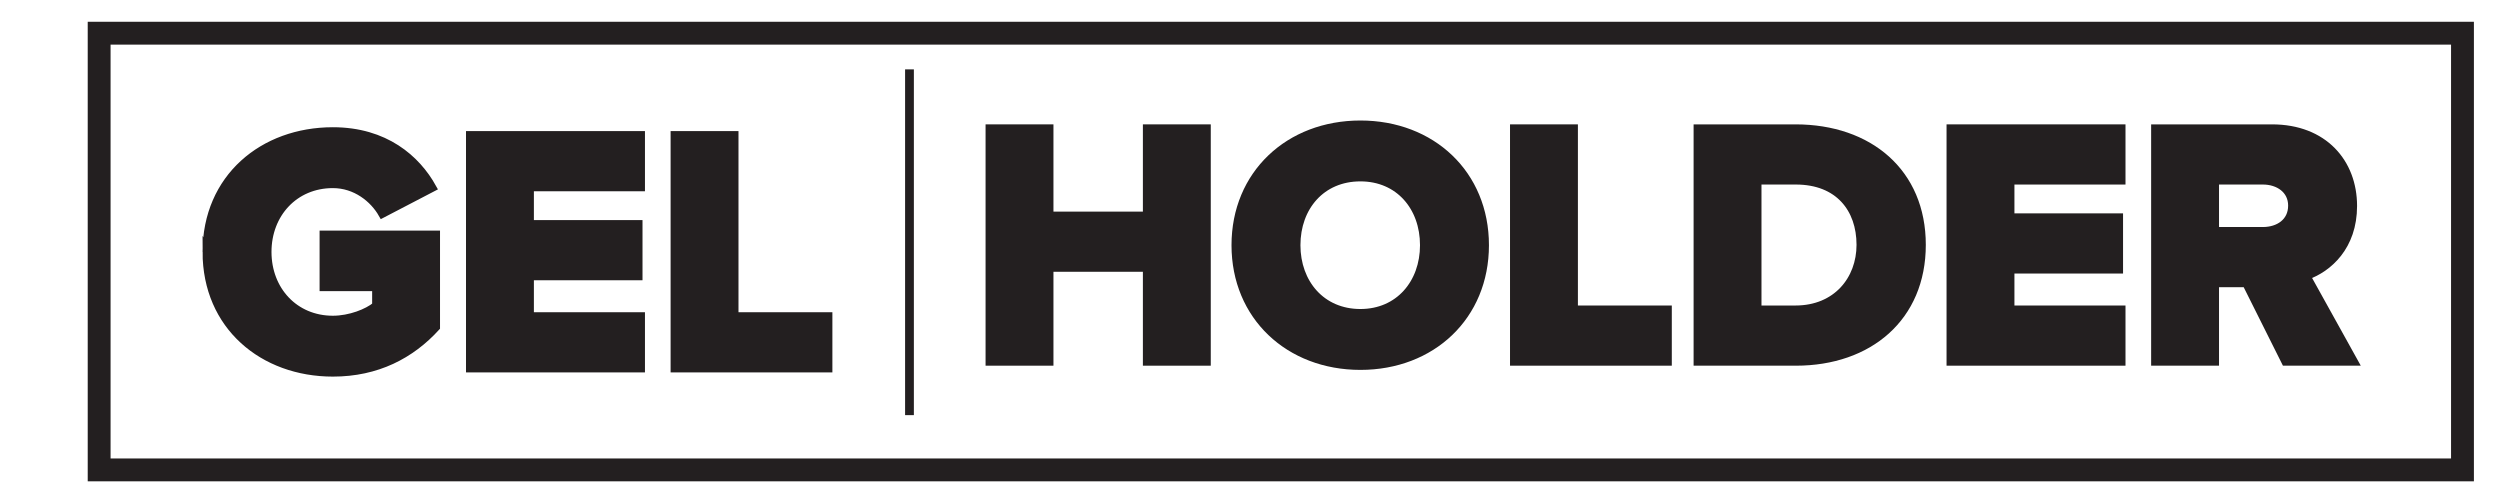
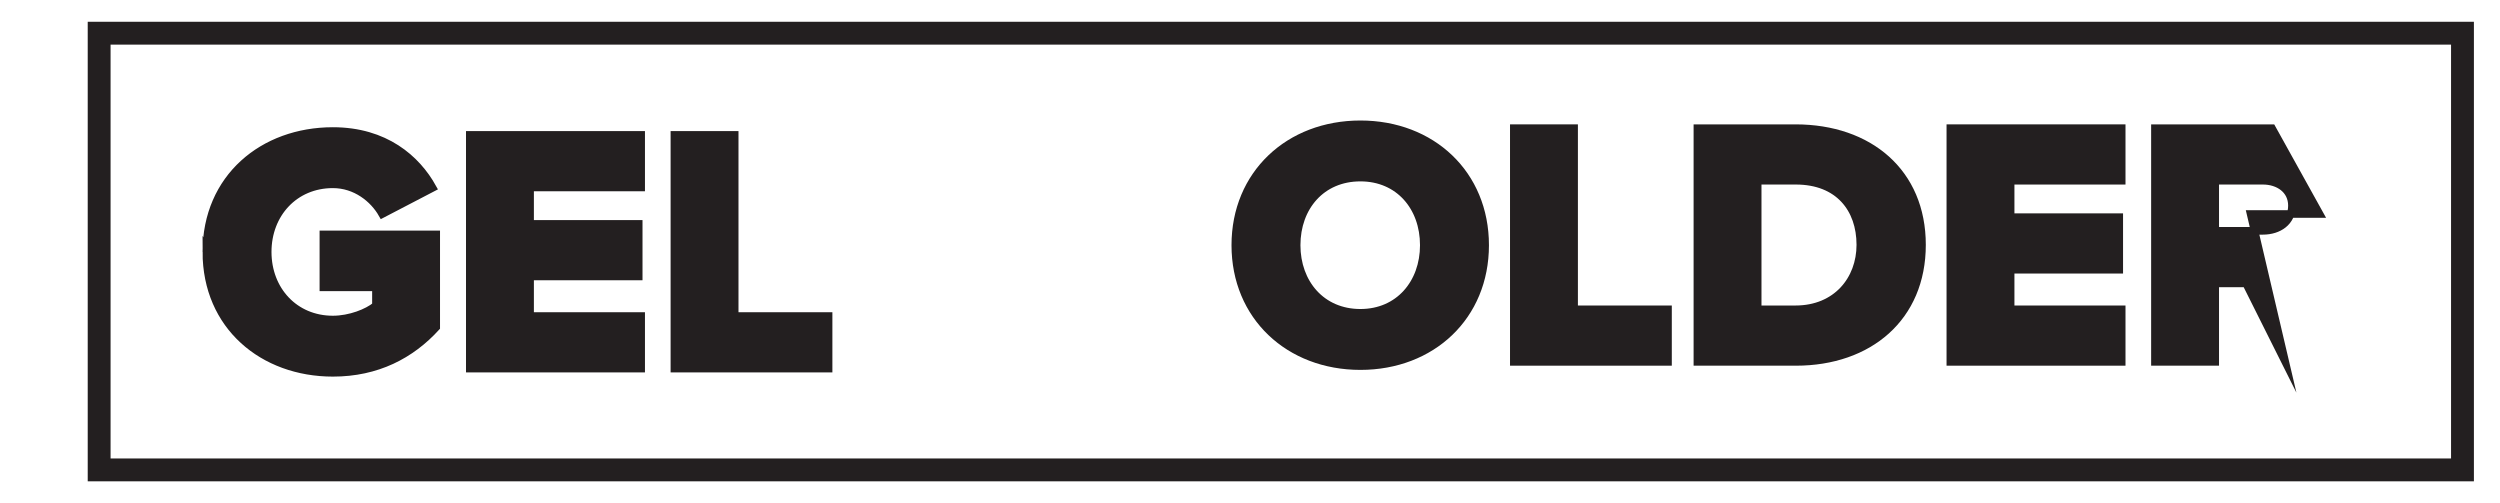
<svg xmlns="http://www.w3.org/2000/svg" id="Ebene_1" width="115.8mm" height="23.303mm" viewBox="0 0 328.252 66.055">
  <defs>
    <style>.cls-1{fill:none;stroke-width:3px;}.cls-1,.cls-2{stroke:#231f20;stroke-miterlimit:10;}.cls-2,.cls-3{fill:#231f20;}</style>
  </defs>
  <g>
    <path class="cls-2" d="M27.096,33.077c0-9.753,7.453-15.872,16.608-15.872,6.854,0,10.995,3.634,13.111,7.453l-6.625,3.451c-1.15-2.024-3.496-3.911-6.486-3.911-5.015,0-8.557,3.864-8.557,8.879s3.542,8.878,8.557,8.878c2.254,0,4.554-.92,5.659-1.84v-2.393h-6.901v-6.946h14.813v12.191c-3.312,3.634-7.775,5.981-13.571,5.981-9.155,0-16.608-6.118-16.608-15.872Z" />
    <path class="cls-2" d="M61.687,48.397V17.712h22.497v6.901h-14.584v4.785h14.262v6.9h-14.262v5.198h14.584v6.901h-22.497Z" />
    <path class="cls-2" d="M88.551,48.397V17.712h7.913v23.784h12.329v6.901h-20.242Z" />
  </g>
  <g>
-     <path class="cls-2" d="M150.562,47.514v-12.33h-12.743v12.33h-7.913V16.829h7.913v11.456h12.743v-11.456h7.913v30.686h-7.913Z" />
    <path class="cls-2" d="M162.198,32.194c0-9.339,7.039-15.872,16.424-15.872s16.378,6.533,16.378,15.872-6.993,15.873-16.378,15.873-16.424-6.533-16.424-15.873Zm24.75,0c0-5.015-3.266-8.879-8.327-8.879-5.106,0-8.373,3.864-8.373,8.879,0,4.969,3.267,8.879,8.373,8.879,5.061,0,8.327-3.91,8.327-8.879Z" />
    <path class="cls-2" d="M198.767,47.514V16.829h7.913v23.785h12.329v6.9h-20.242Z" />
    <path class="cls-2" d="M222.871,47.514V16.829h12.882c9.661,0,16.607,5.797,16.607,15.32s-6.946,15.366-16.561,15.366h-12.928Zm21.393-15.366c0-4.739-2.853-8.419-8.465-8.419h-5.015v16.884h4.969c5.383,0,8.511-3.91,8.511-8.465Z" />
    <path class="cls-2" d="M256.083,47.514V16.829h22.496v6.901h-14.583v4.785h14.262v6.9h-14.262v5.199h14.583v6.9h-22.496Z" />
-     <path class="cls-2" d="M300.06,47.514l-5.153-10.305h-4.048v10.305h-7.913V16.829h15.366c6.809,0,10.673,4.509,10.673,10.213,0,5.336-3.267,8.189-6.119,9.201l6.257,11.271h-9.062Zm.874-20.519c0-2.07-1.748-3.266-3.818-3.266h-6.257v6.579h6.257c2.07,0,3.818-1.15,3.818-3.312Z" />
+     <path class="cls-2" d="M300.06,47.514l-5.153-10.305h-4.048v10.305h-7.913V16.829h15.366l6.257,11.271h-9.062Zm.874-20.519c0-2.07-1.748-3.266-3.818-3.266h-6.257v6.579h6.257c2.07,0,3.818-1.15,3.818-3.312Z" />
  </g>
  <rect class="cls-1" x="13.018" y="4.358" width="310.308" height="57.339" />
-   <rect class="cls-3" x="118.839" y="9.108" width="1.153" height="45.399" />
</svg>